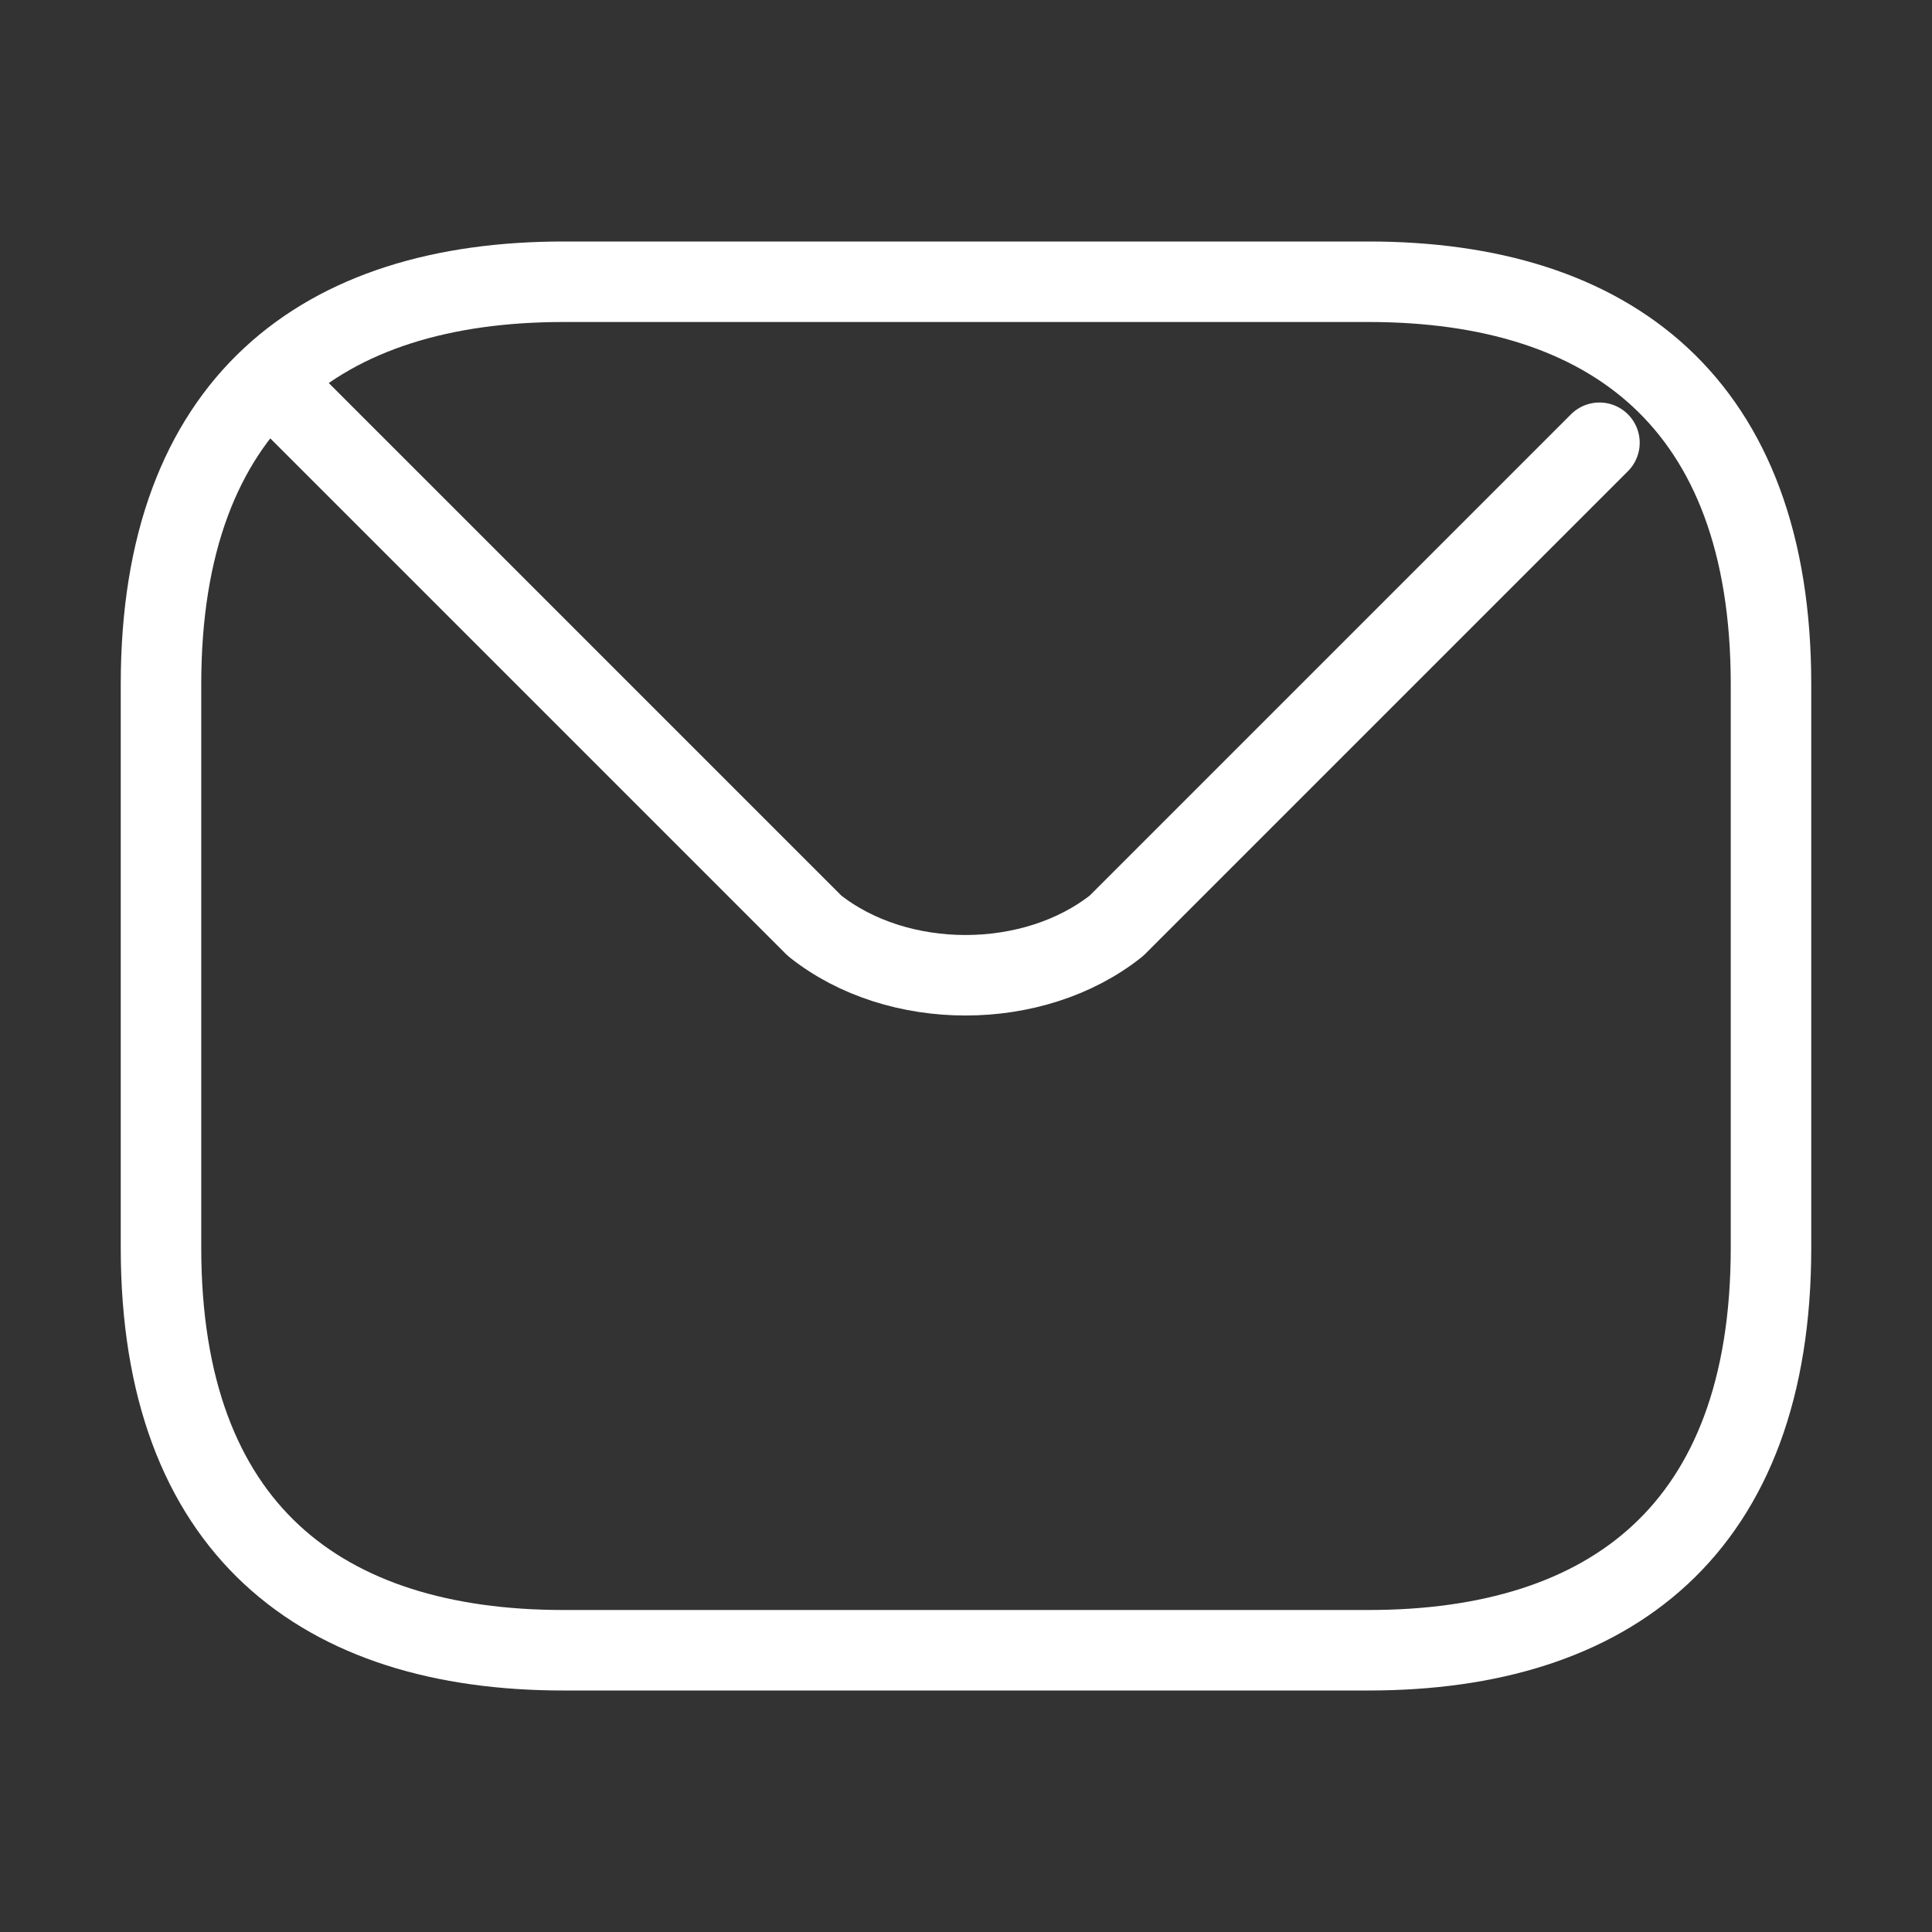
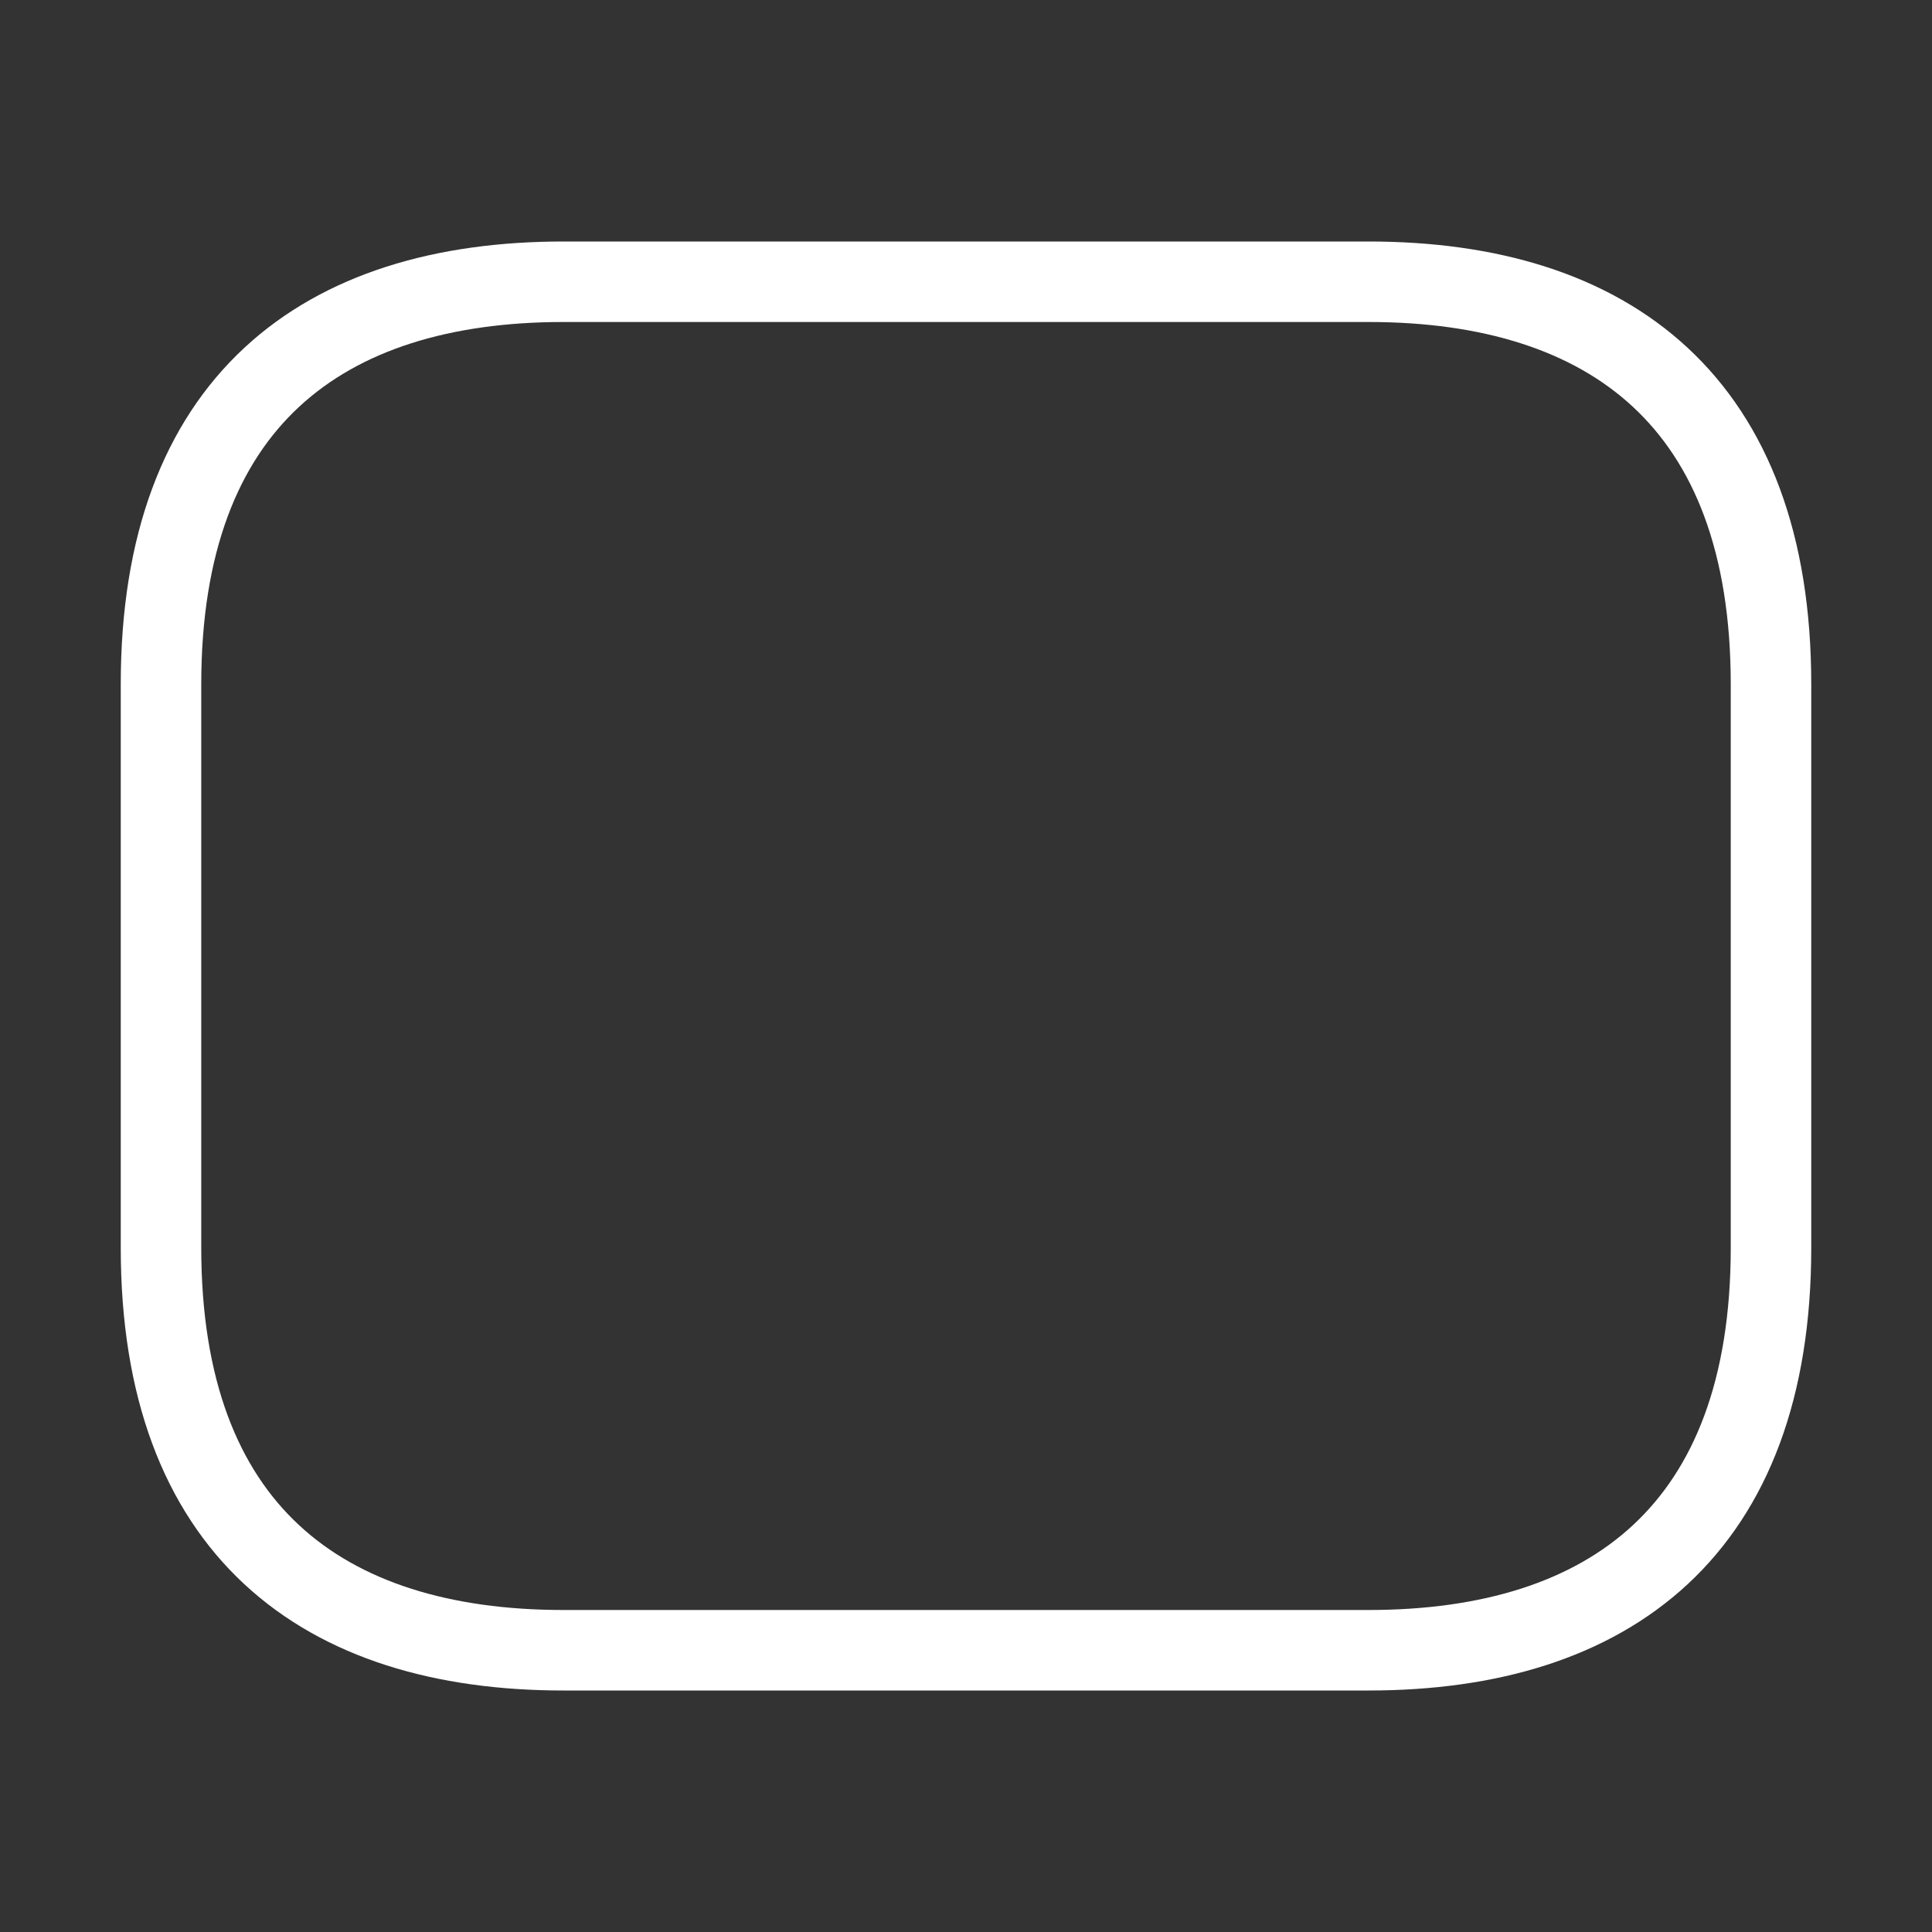
<svg xmlns="http://www.w3.org/2000/svg" width="24" height="24" viewBox="0 0 24 24" fill="none">
  <rect x="0" y="0" width="24" height="24" fill="#333333" stroke="none" />
  <path d="M17 20.5H7C4 20.5 2 19 2 15.5V8.5C2 5 4 3.5 7 3.5H17C20 3.5 22 5 22 8.5V15.5C22 19 20 20.5 17 20.5Z" stroke="white" strokeMiterlimit="10" stroke-linecap="round" stroke-linejoin="round" />
-   <path d="M19.869 5.5L13.869 11.5C12.839 12.32 11.149 12.32 10.119 11.5L3.619 5" stroke="white" strokeMiterlimit="10" stroke-linecap="round" stroke-linejoin="round" />
</svg>